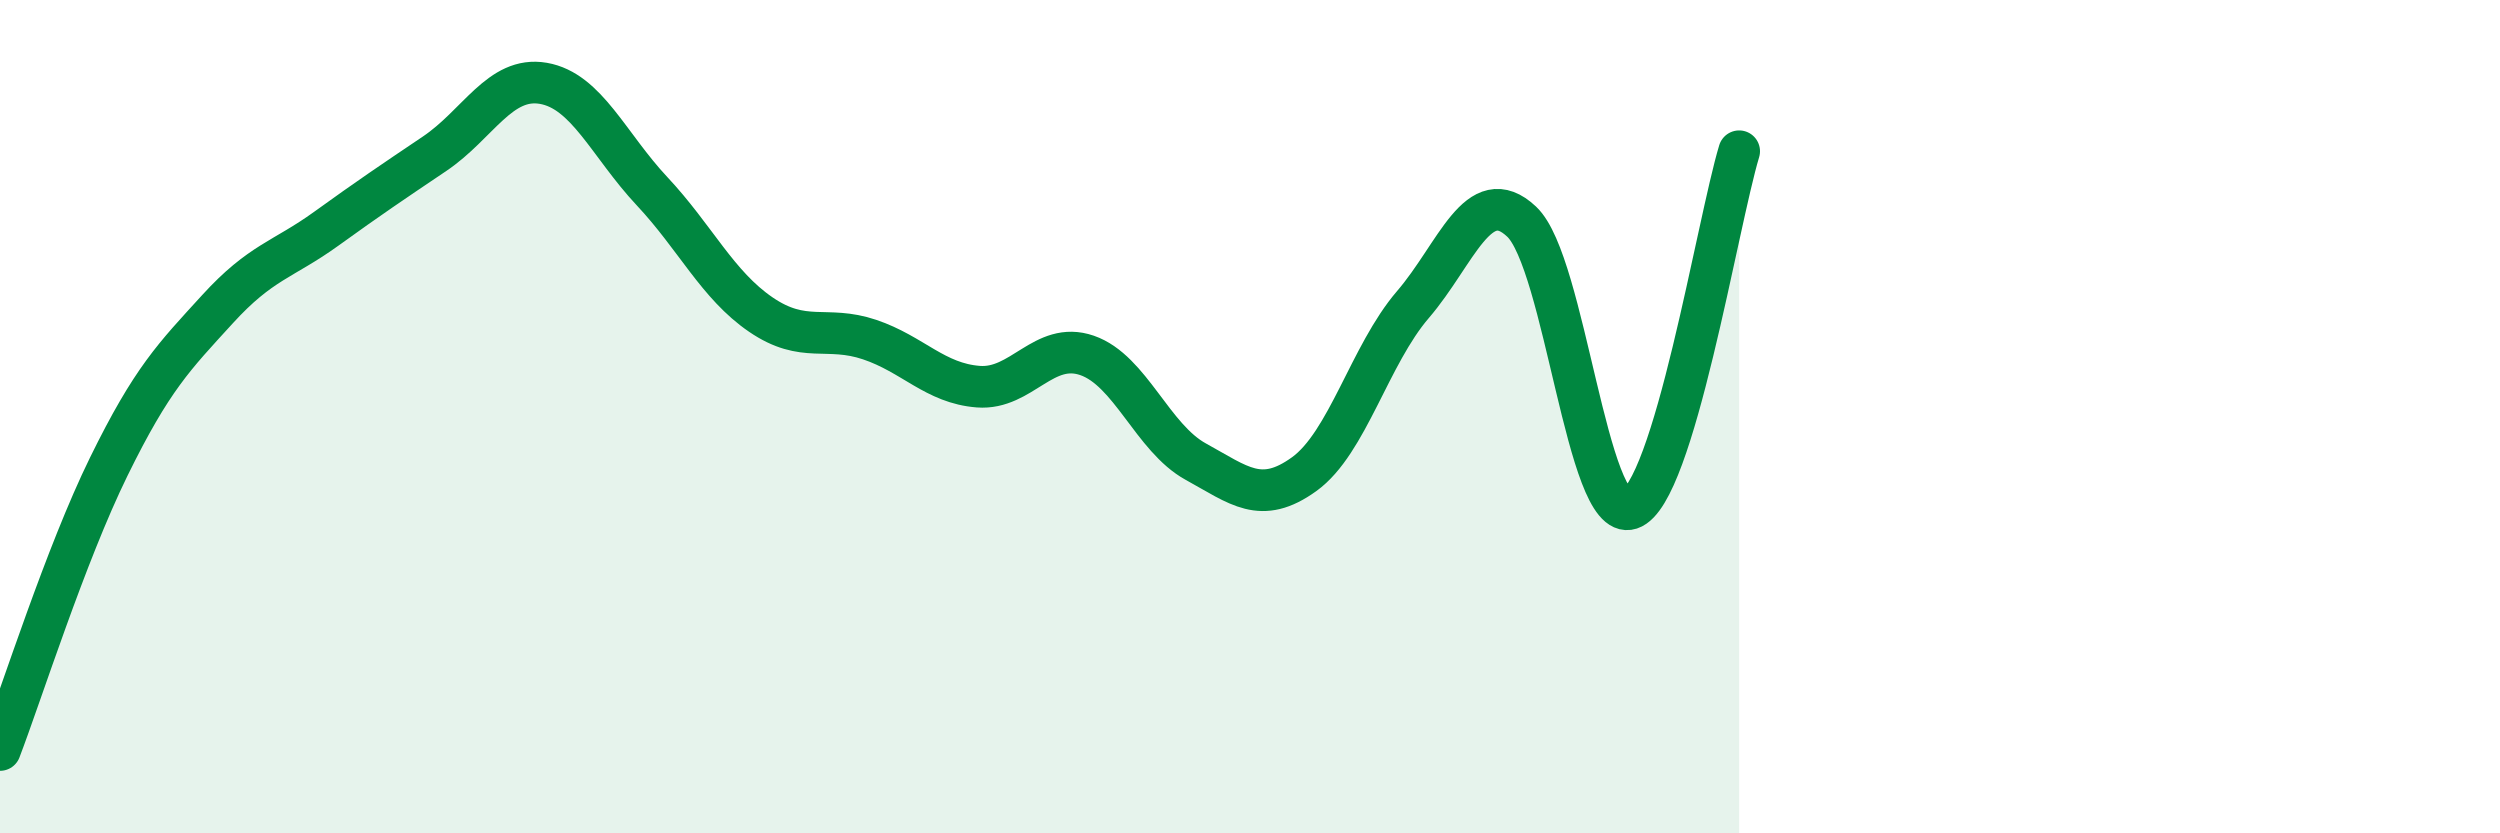
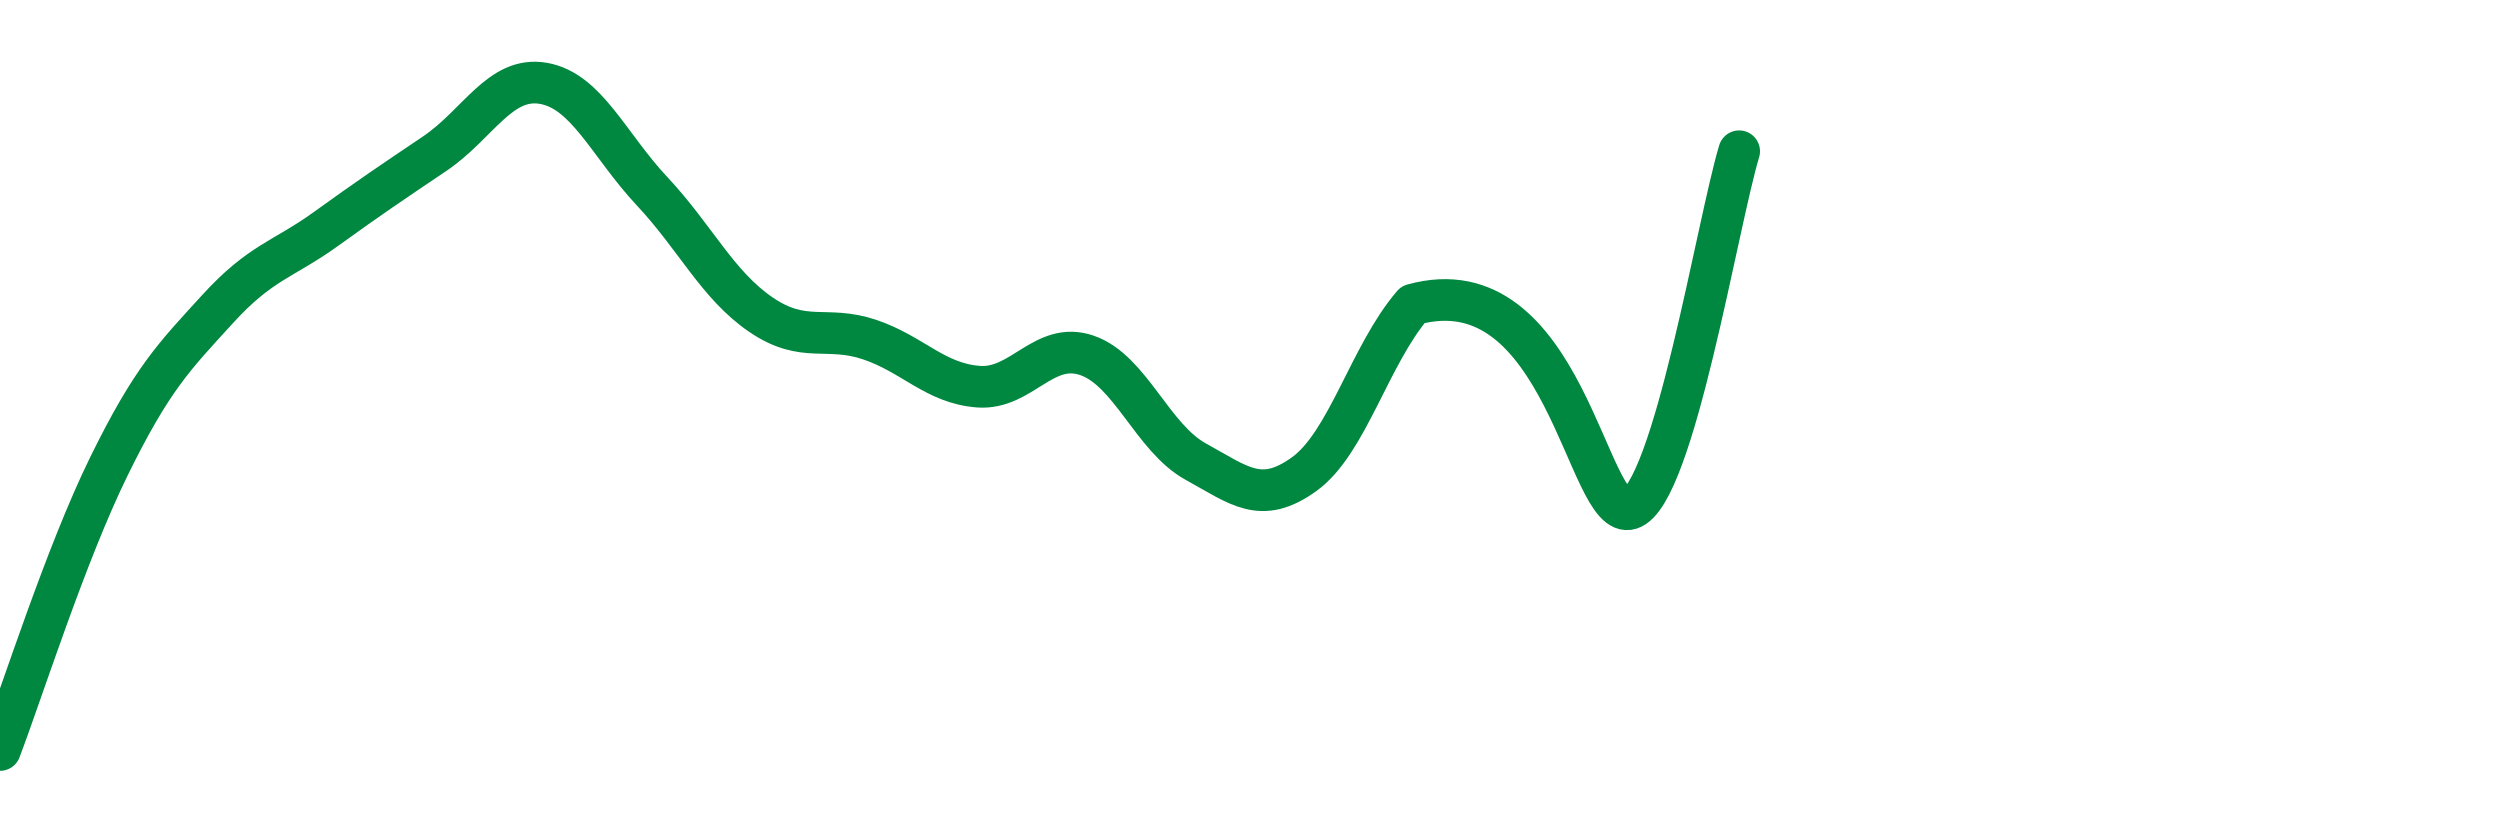
<svg xmlns="http://www.w3.org/2000/svg" width="60" height="20" viewBox="0 0 60 20">
-   <path d="M 0,18 C 0.52,16.64 1.57,13.32 2.61,11.2 C 3.65,9.08 4.18,8.56 5.22,7.42 C 6.26,6.28 6.79,6.24 7.83,5.49 C 8.87,4.74 9.39,4.39 10.43,3.69 C 11.47,2.99 12,1.82 13.04,2 C 14.08,2.18 14.61,3.48 15.65,4.59 C 16.69,5.7 17.22,6.84 18.26,7.55 C 19.3,8.26 19.83,7.8 20.87,8.15 C 21.91,8.5 22.44,9.2 23.48,9.28 C 24.52,9.36 25.05,8.17 26.09,8.53 C 27.13,8.89 27.66,10.51 28.7,11.08 C 29.74,11.65 30.26,12.13 31.3,11.38 C 32.34,10.63 32.87,8.52 33.91,7.31 C 34.95,6.1 35.48,4.34 36.52,5.32 C 37.56,6.3 38.09,12.55 39.13,12.21 C 40.17,11.87 41.22,5.35 41.74,3.63L41.74 20L0 20Z" fill="#008740" opacity="0.1" stroke-linecap="round" stroke-linejoin="round" />
-   <path d="M 0,18 C 0.52,16.64 1.57,13.32 2.61,11.2 C 3.65,9.08 4.18,8.56 5.22,7.42 C 6.26,6.28 6.79,6.24 7.83,5.49 C 8.87,4.74 9.39,4.39 10.43,3.69 C 11.47,2.99 12,1.82 13.04,2 C 14.08,2.18 14.61,3.48 15.65,4.59 C 16.69,5.7 17.22,6.84 18.26,7.55 C 19.3,8.26 19.83,7.8 20.87,8.15 C 21.91,8.5 22.44,9.2 23.48,9.28 C 24.52,9.36 25.05,8.17 26.09,8.53 C 27.13,8.89 27.66,10.51 28.7,11.08 C 29.74,11.65 30.26,12.13 31.3,11.38 C 32.34,10.63 32.87,8.52 33.91,7.31 C 34.95,6.1 35.48,4.34 36.52,5.32 C 37.56,6.3 38.09,12.55 39.13,12.21 C 40.17,11.87 41.22,5.35 41.74,3.63" stroke="#008740" stroke-width="1" fill="none" stroke-linecap="round" stroke-linejoin="round" />
+   <path d="M 0,18 C 0.52,16.64 1.57,13.32 2.61,11.2 C 3.65,9.08 4.18,8.56 5.22,7.42 C 6.26,6.28 6.79,6.24 7.83,5.49 C 8.87,4.74 9.39,4.39 10.43,3.69 C 11.47,2.99 12,1.82 13.04,2 C 14.08,2.18 14.61,3.48 15.65,4.59 C 16.69,5.7 17.22,6.84 18.26,7.55 C 19.3,8.26 19.83,7.8 20.87,8.15 C 21.91,8.5 22.44,9.2 23.48,9.28 C 24.52,9.36 25.05,8.17 26.09,8.53 C 27.13,8.89 27.66,10.51 28.7,11.08 C 29.74,11.65 30.26,12.13 31.3,11.38 C 32.34,10.63 32.87,8.52 33.91,7.31 C 37.56,6.3 38.09,12.55 39.13,12.21 C 40.17,11.87 41.22,5.35 41.74,3.63" stroke="#008740" stroke-width="1" fill="none" stroke-linecap="round" stroke-linejoin="round" />
</svg>